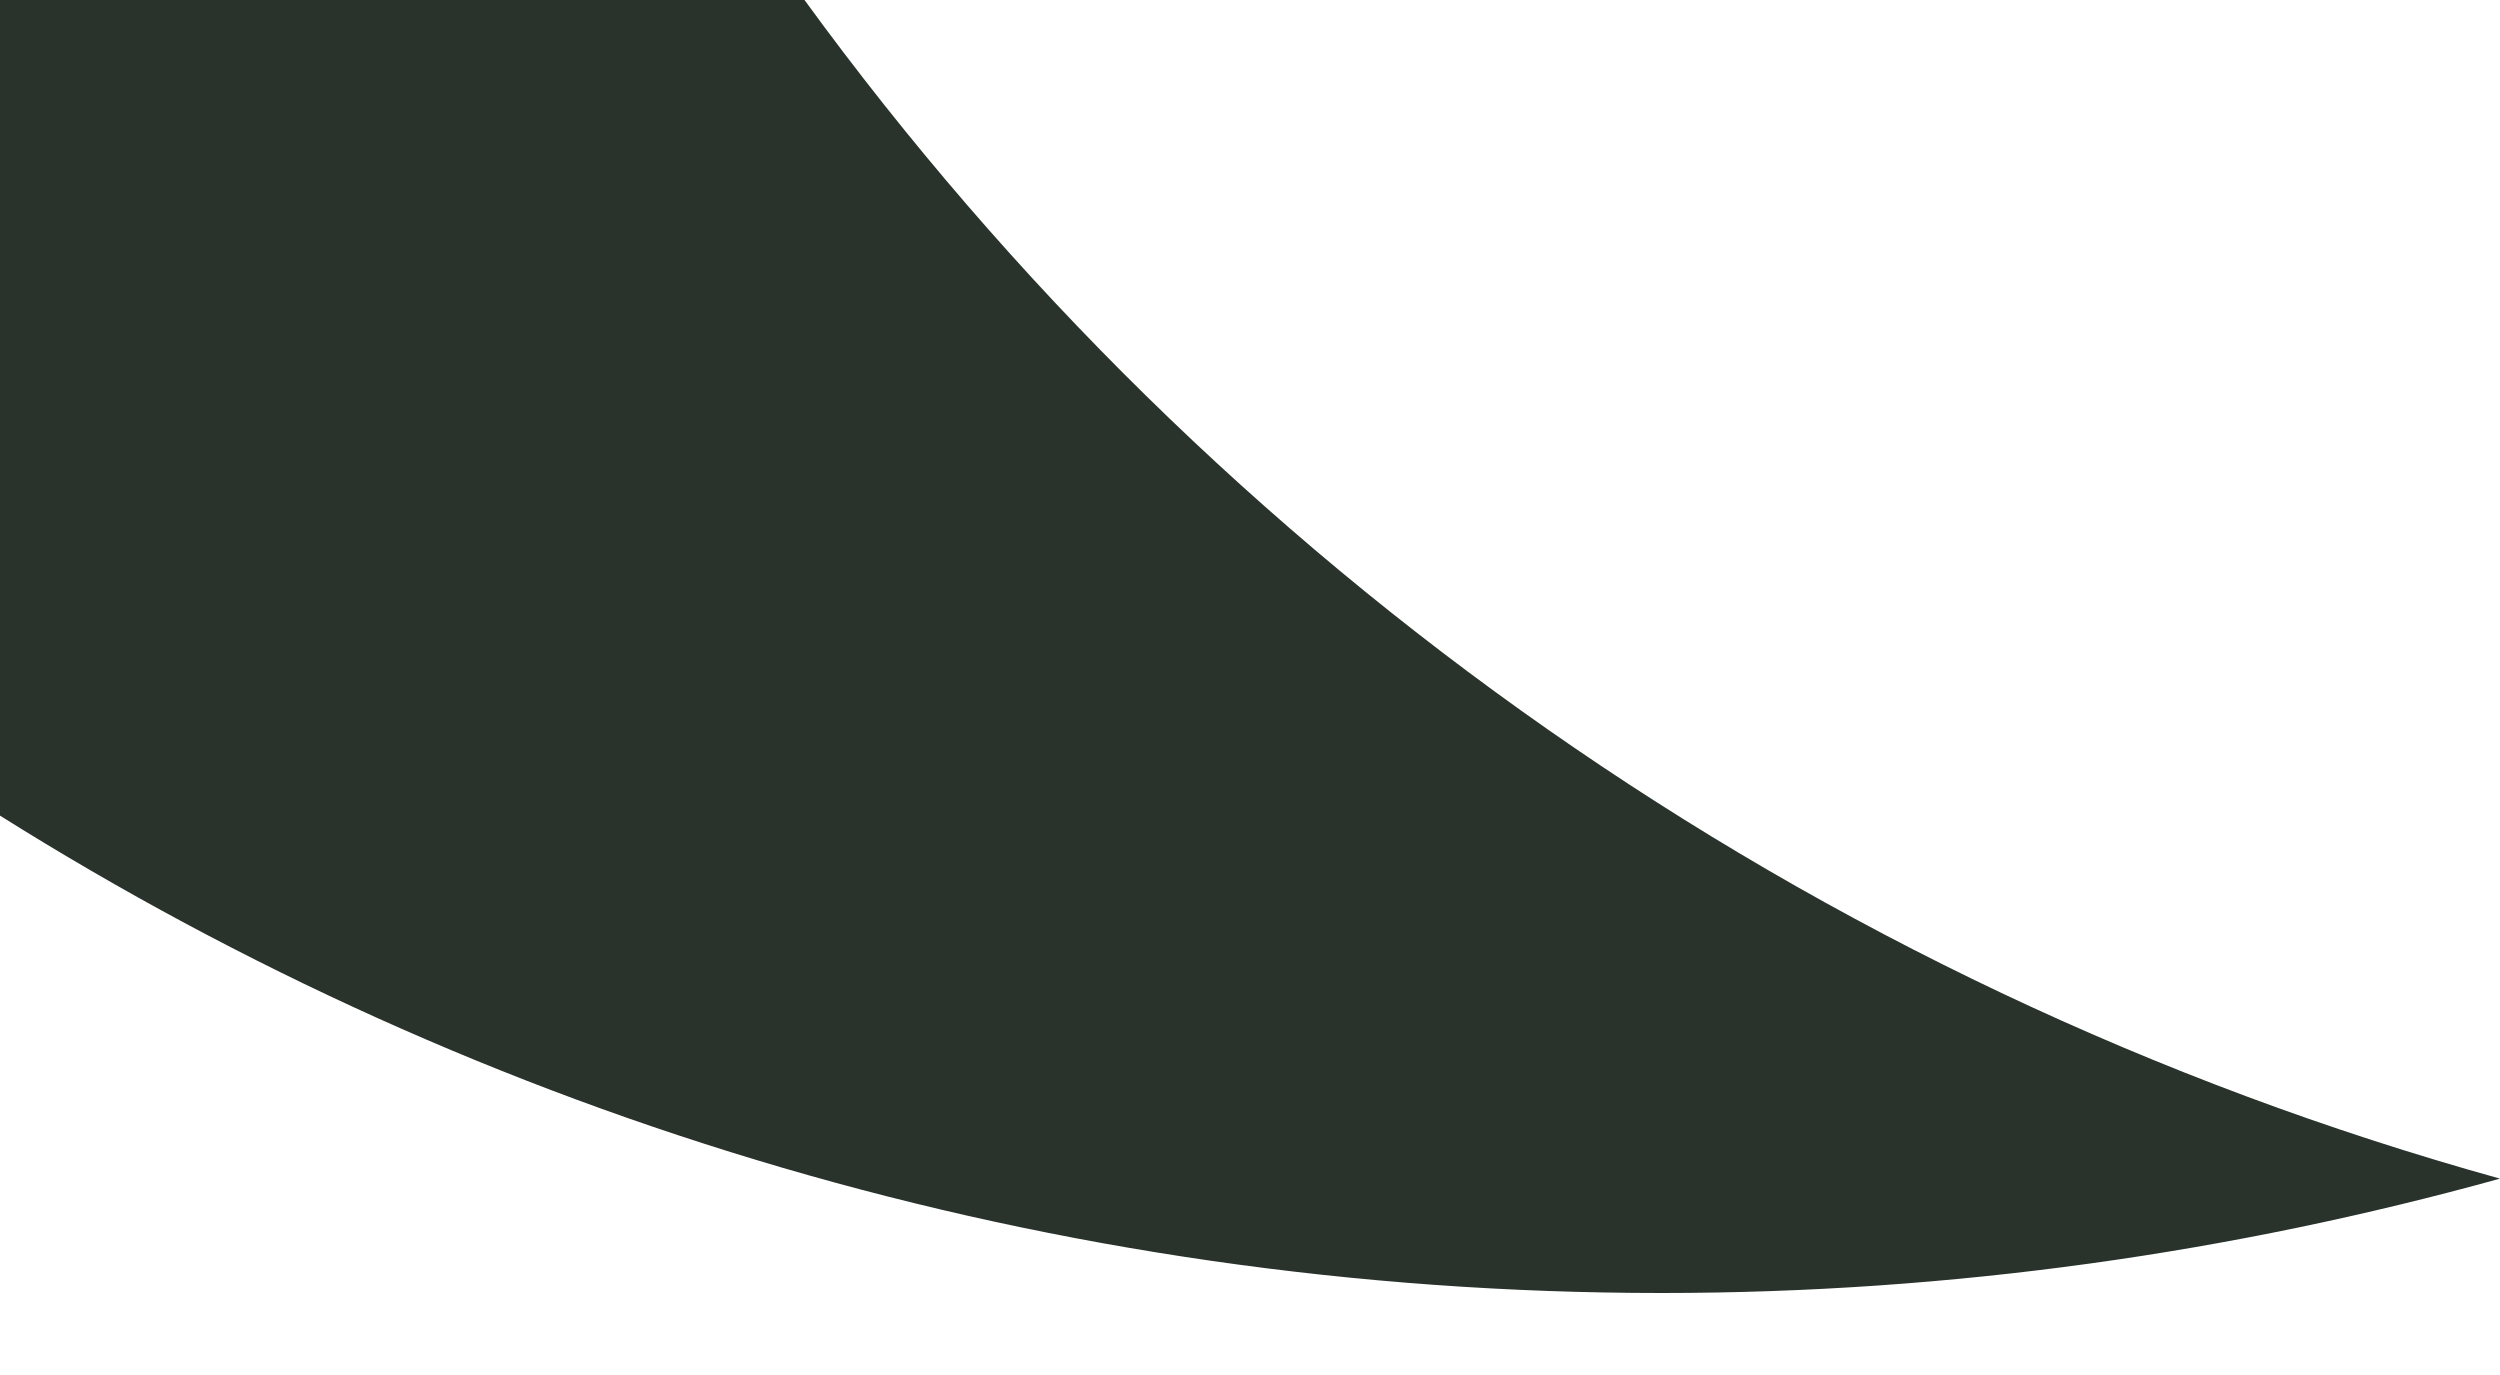
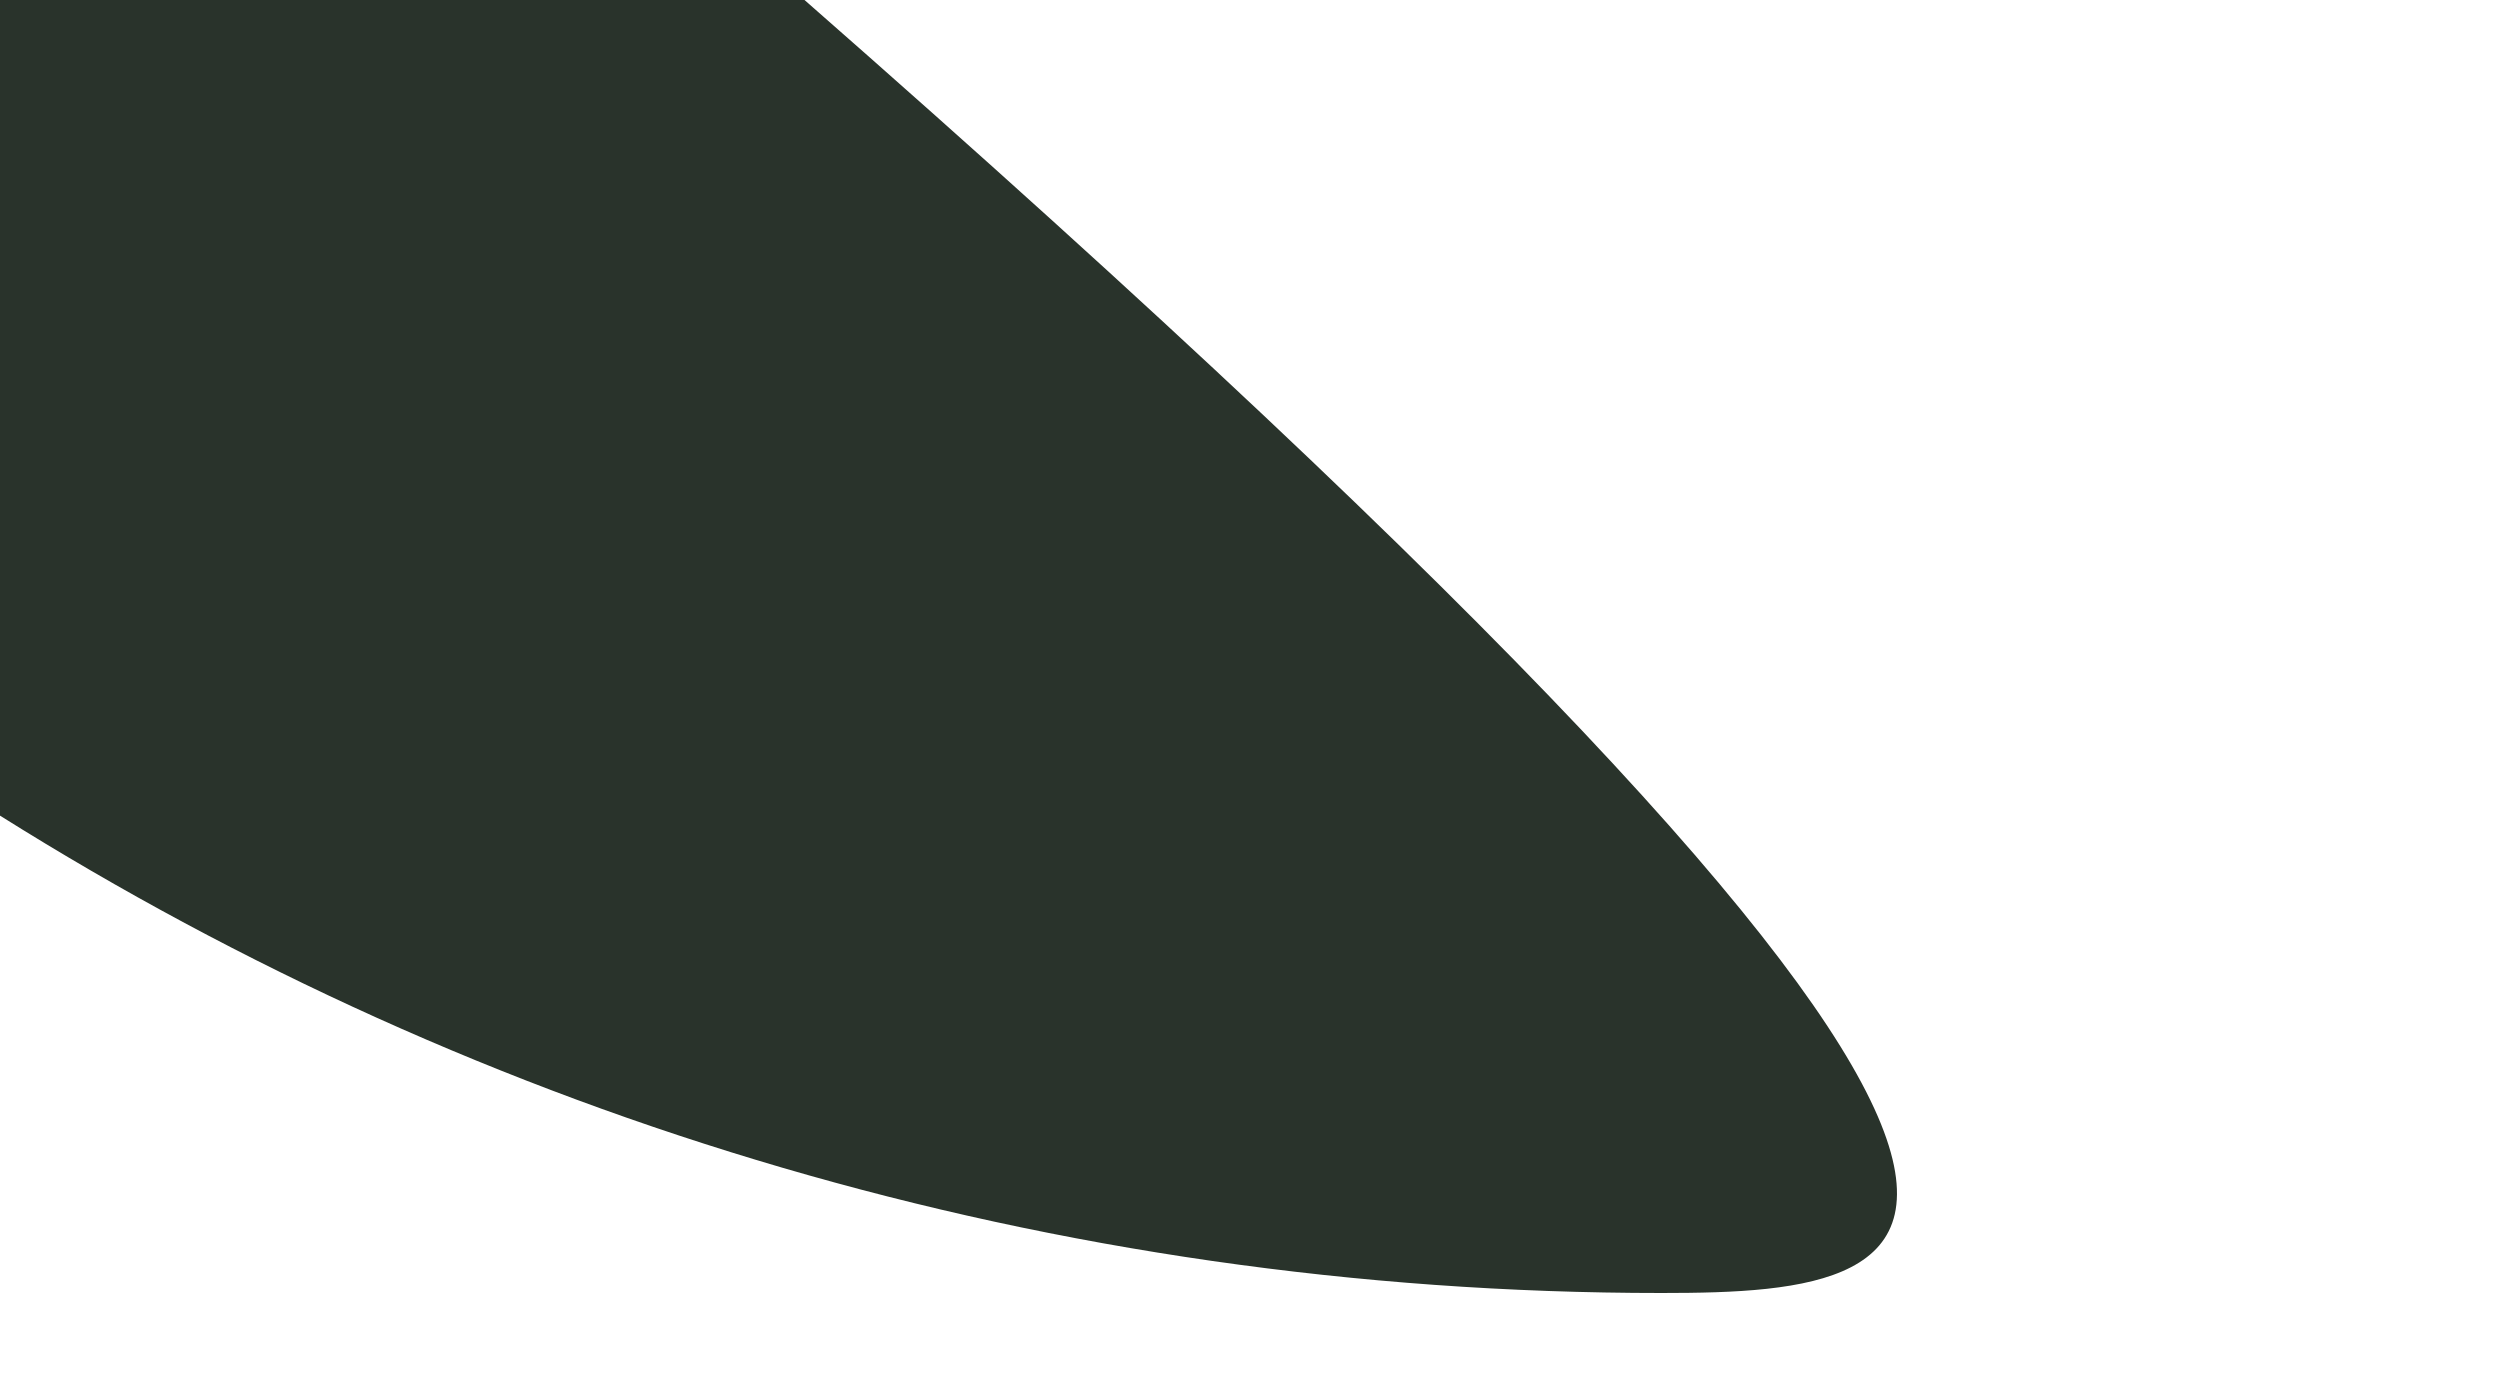
<svg xmlns="http://www.w3.org/2000/svg" width="20" height="11" viewBox="0 0 20 11" fill="none">
-   <path d="M0 6.525V0H6.436C9.724 4.517 14.476 7.896 20 9.429C17.865 10.021 15.617 10.344 13.293 10.344C8.409 10.344 3.853 8.945 0 6.525Z" fill="#29332B" />
+   <path d="M0 6.525V0H6.436C17.865 10.021 15.617 10.344 13.293 10.344C8.409 10.344 3.853 8.945 0 6.525Z" fill="#29332B" />
</svg>